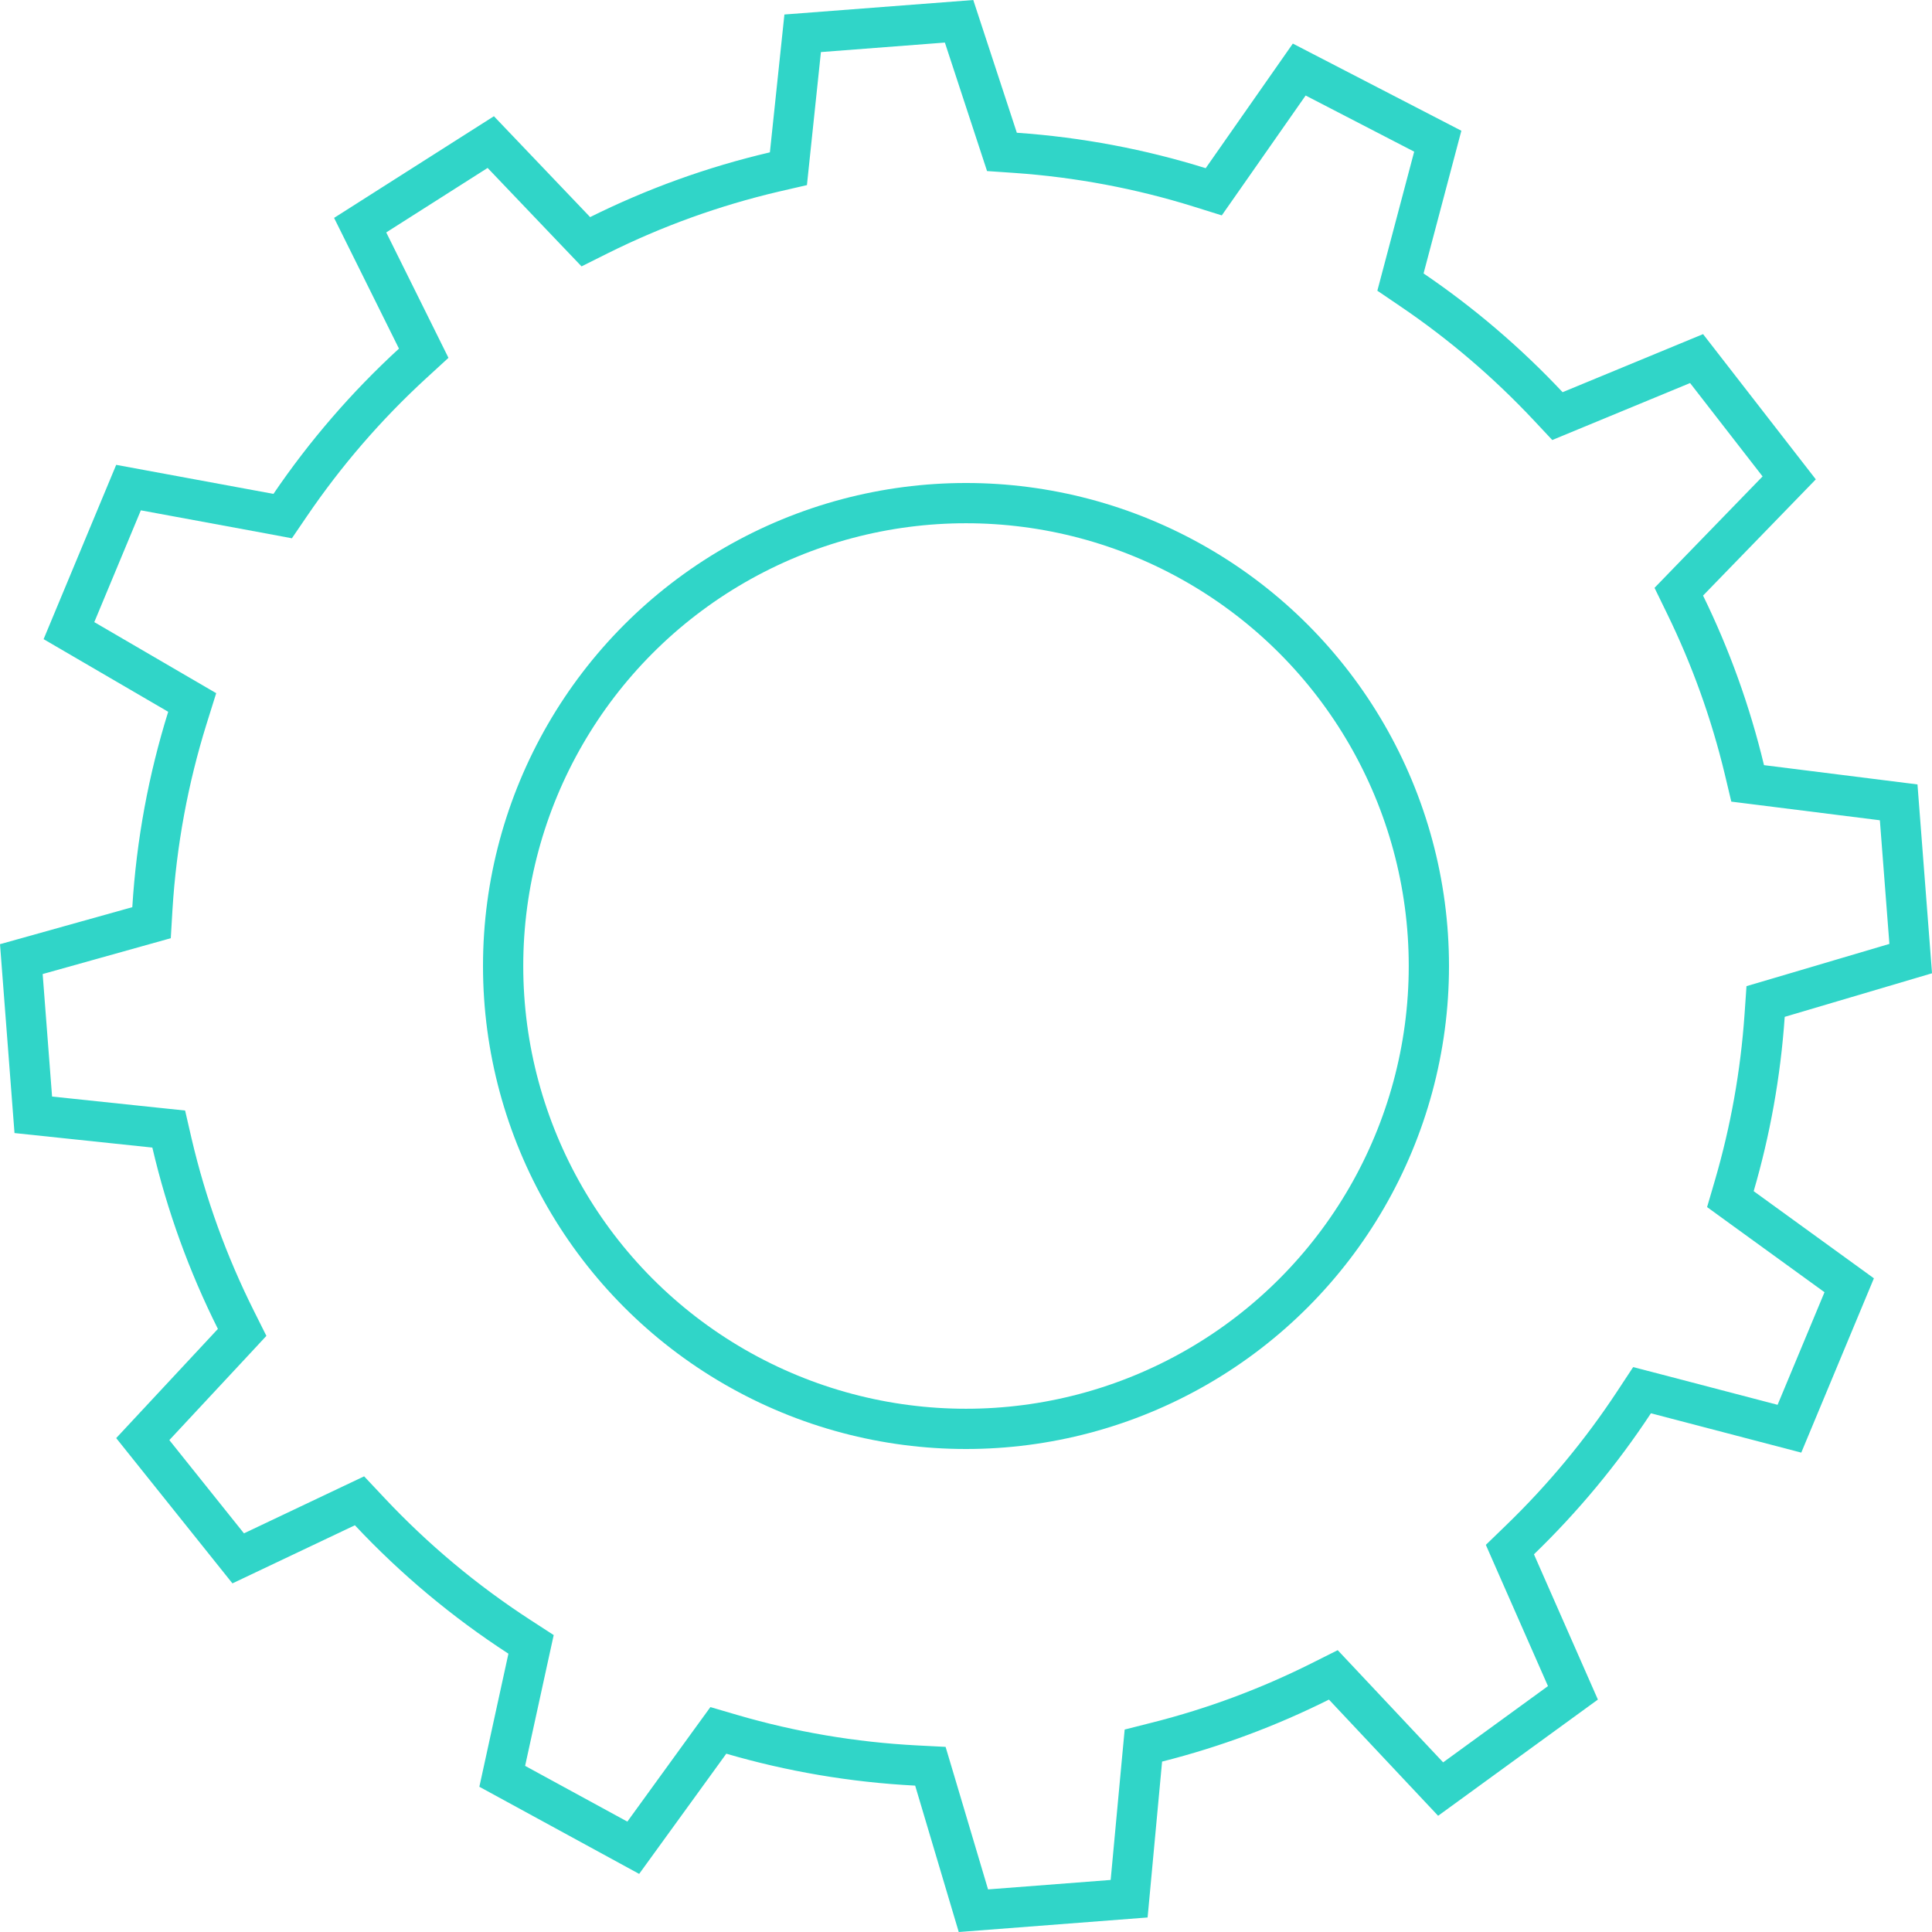
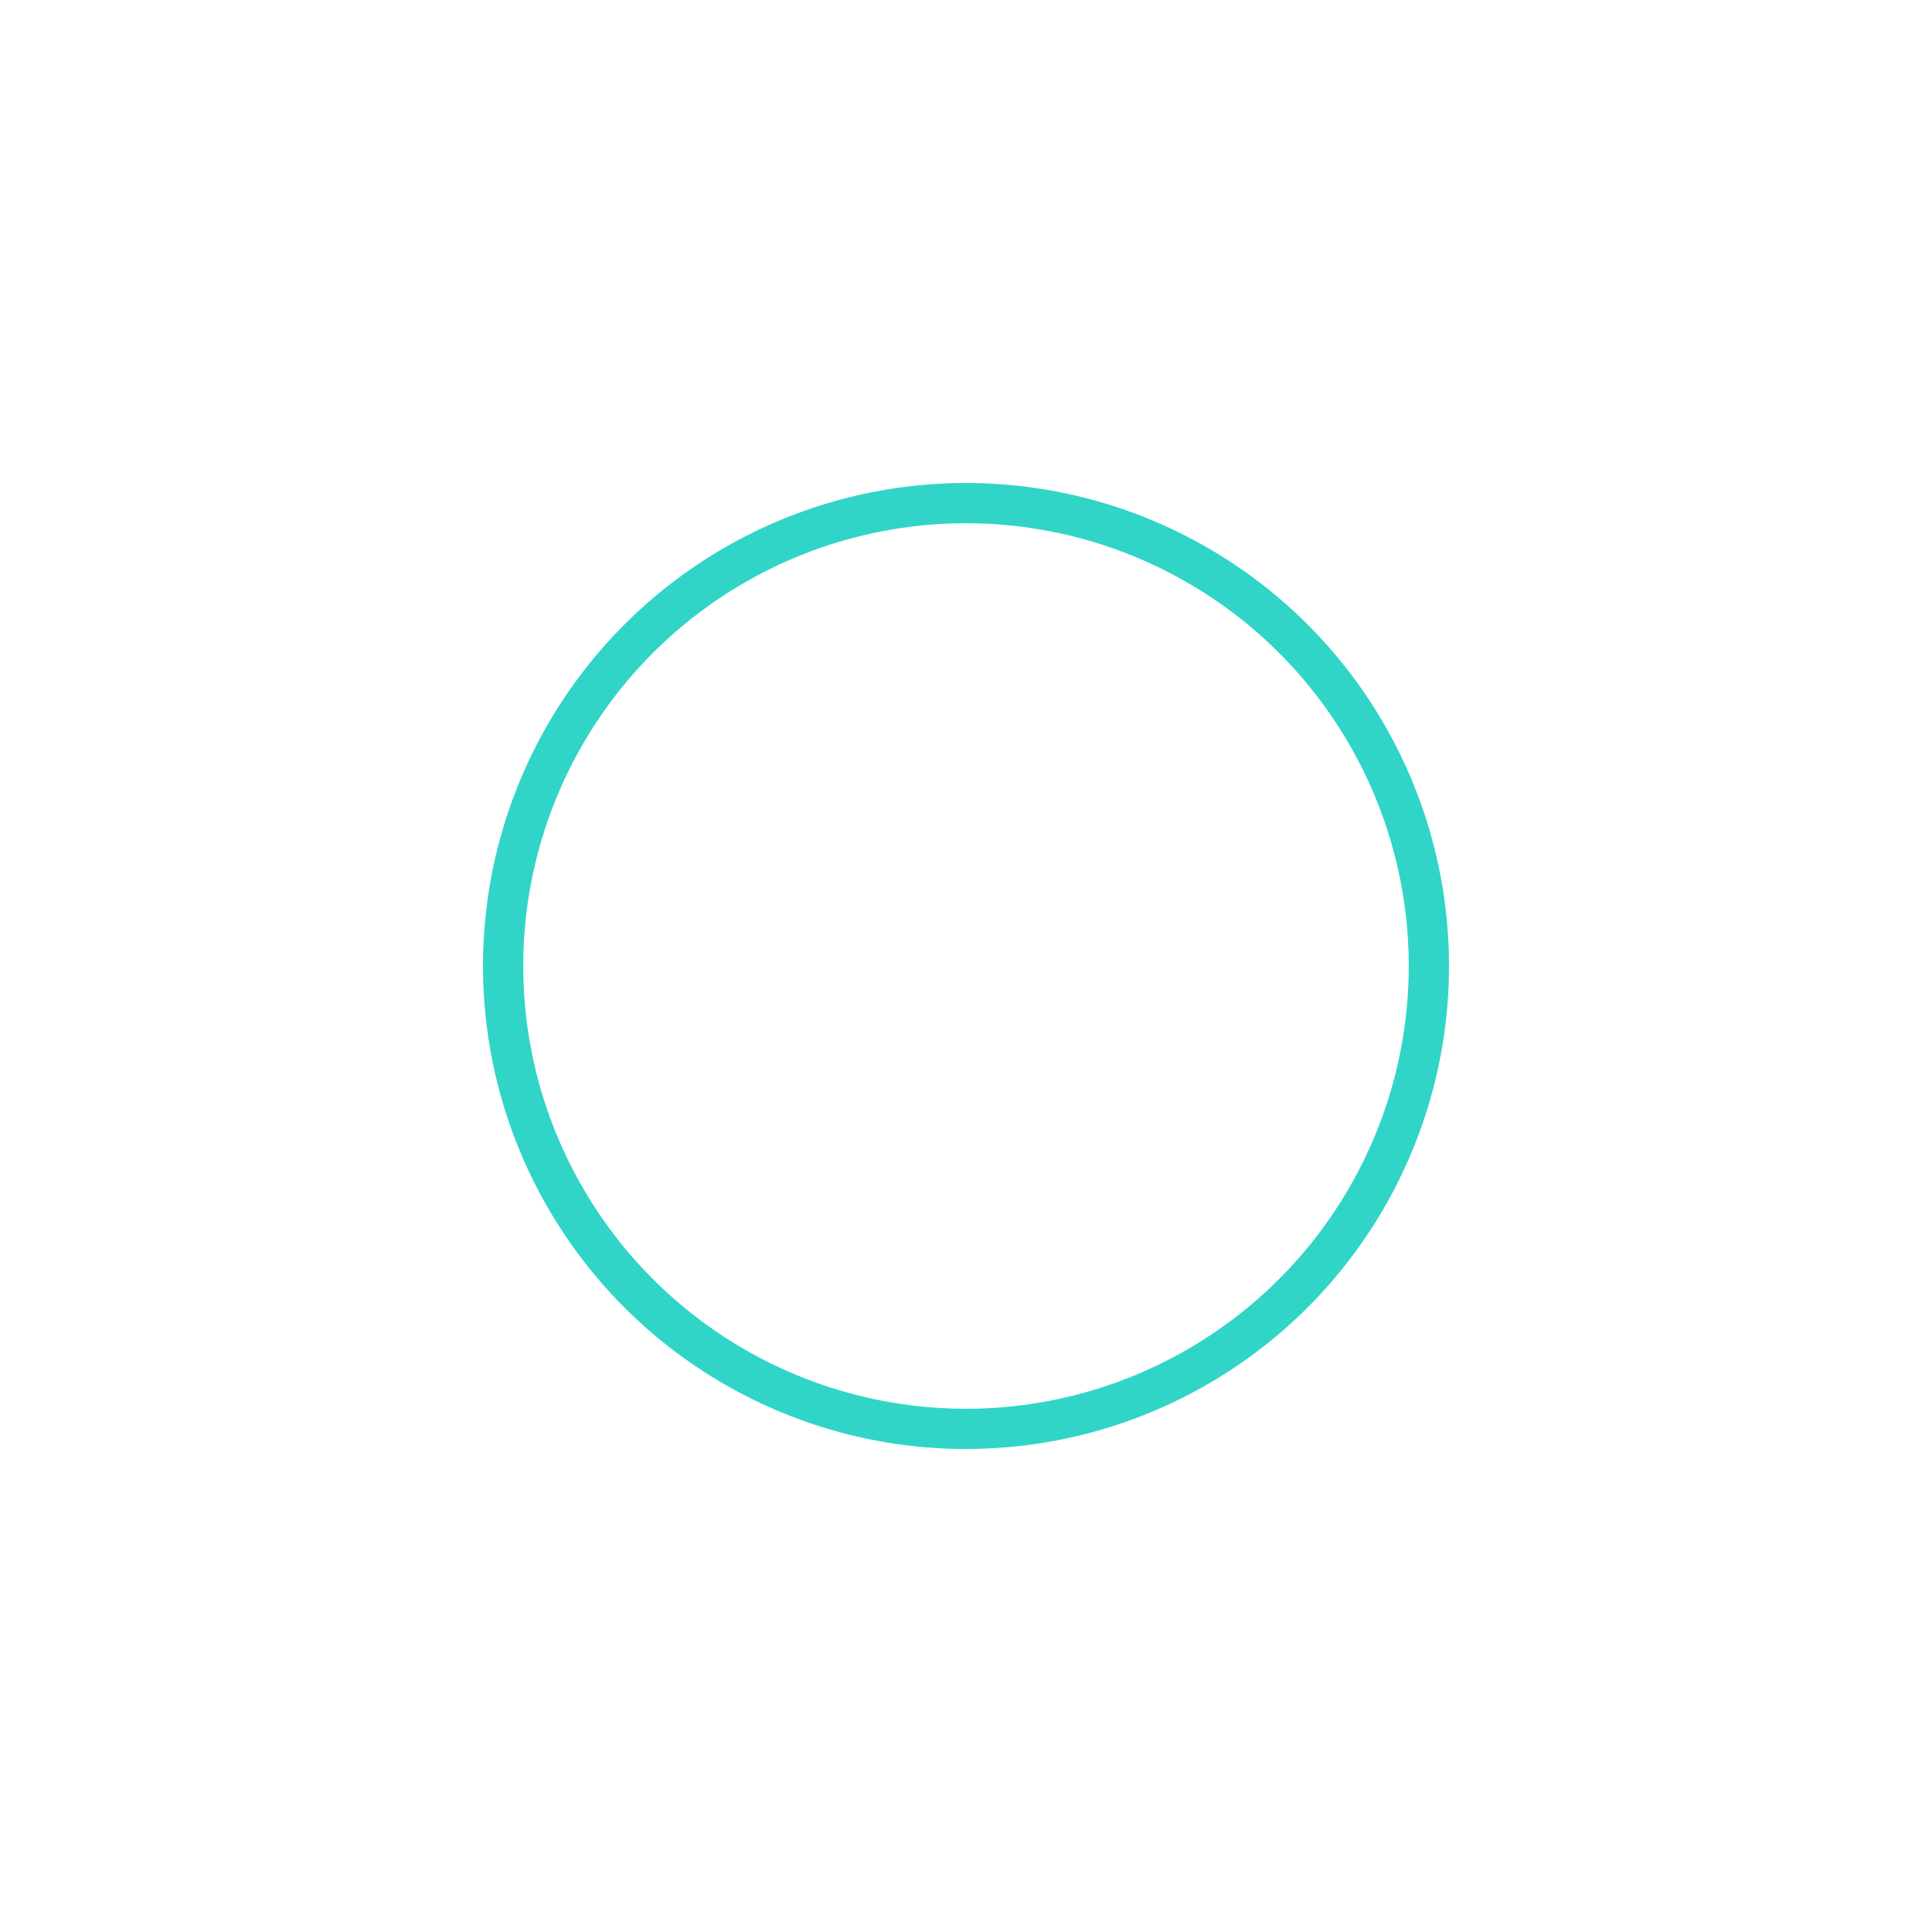
<svg xmlns="http://www.w3.org/2000/svg" width="48" height="48" viewBox="0 0 48 48" fill="none">
  <rect x="7" y="10" width="29" height="29" rx="14.5" fill="" />
  <circle cx="24" cy="24" r="11.5" stroke="#30D5C8" />
-   <path d="M3.422 23.02L3.765 22.924L3.786 22.569C3.887 20.929 4.185 19.343 4.656 17.833L4.775 17.453L4.43 17.252L1.713 15.668L3.193 12.114L6.703 12.762L7.023 12.822L7.207 12.552C8.083 11.263 9.105 10.081 10.25 9.03L10.527 8.776L10.36 8.439L8.948 5.594L12.193 3.53L14.3 5.739L14.555 6.006L14.885 5.841C16.256 5.159 17.715 4.629 19.241 4.272L19.588 4.192L19.625 3.838L19.942 0.827L23.828 0.529L24.788 3.454L24.893 3.774L25.229 3.797C26.812 3.907 28.345 4.2 29.806 4.656L30.155 4.765L30.365 4.465L32.279 1.728L35.721 3.508L34.885 6.665L34.794 7.008L35.087 7.207C36.315 8.041 37.445 9.008 38.458 10.086L38.694 10.338L39.013 10.206L42.151 8.909L44.452 11.873L41.953 14.449L41.709 14.701L41.863 15.017C42.497 16.314 42.995 17.69 43.34 19.127L43.42 19.463L43.763 19.506L47.172 19.934L47.471 23.816L44.199 24.784L43.866 24.882L43.842 25.229C43.741 26.686 43.485 28.099 43.09 29.454L42.991 29.792L43.276 29.999L45.943 31.932L44.458 35.496L41.143 34.629L40.796 34.539L40.599 34.838C39.781 36.081 38.829 37.227 37.763 38.257L37.513 38.499L37.653 38.818L39.079 42.058L35.792 44.449L33.381 41.883L33.126 41.612L32.793 41.779C31.517 42.417 30.163 42.924 28.75 43.281L28.407 43.368L28.374 43.719L28.053 47.173L24.184 47.471L23.216 44.22L23.115 43.882L22.763 43.864C21.181 43.782 19.648 43.517 18.185 43.09L17.847 42.991L17.64 43.276L15.733 45.907L12.478 44.132L13.12 41.192L13.194 40.854L12.904 40.666C11.54 39.781 10.29 38.734 9.182 37.553L8.932 37.287L8.603 37.443L5.918 38.717L3.547 35.754L5.779 33.358L6.016 33.103L5.861 32.793C5.169 31.411 4.632 29.939 4.272 28.398L4.192 28.051L3.838 28.014L0.827 27.697L0.53 23.829L3.422 23.02Z" stroke="#30D5C8" />
</svg>